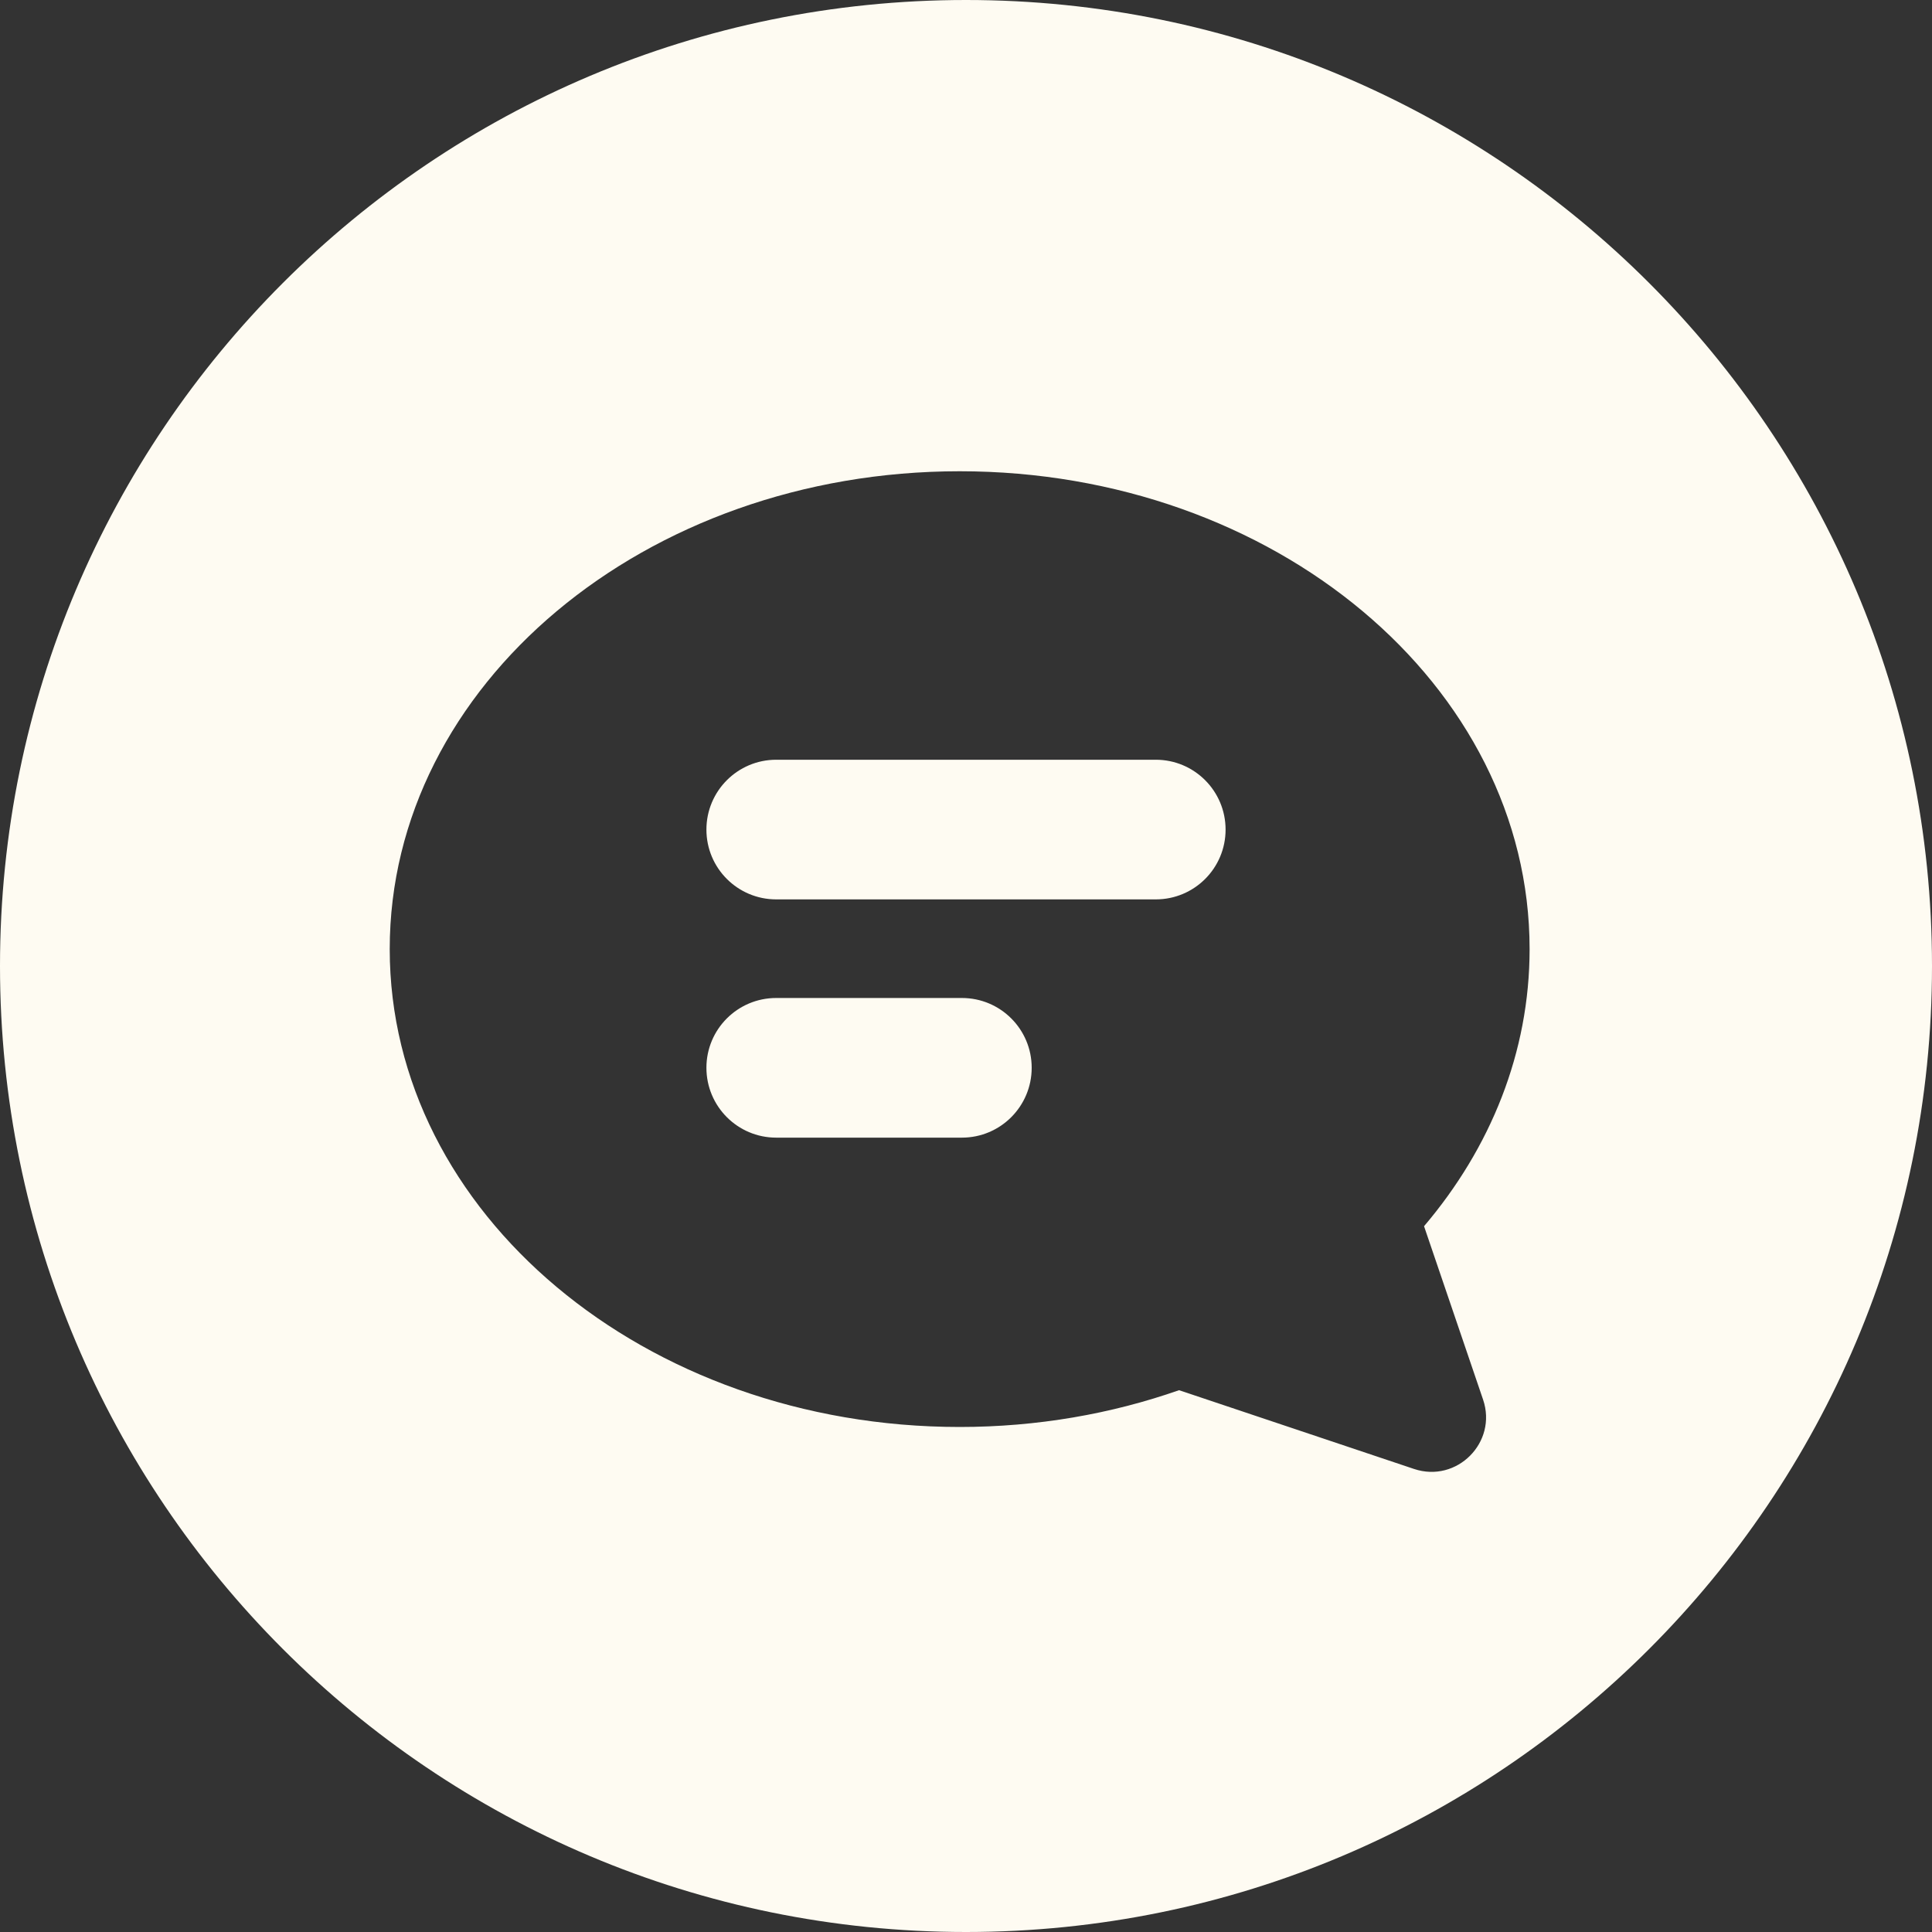
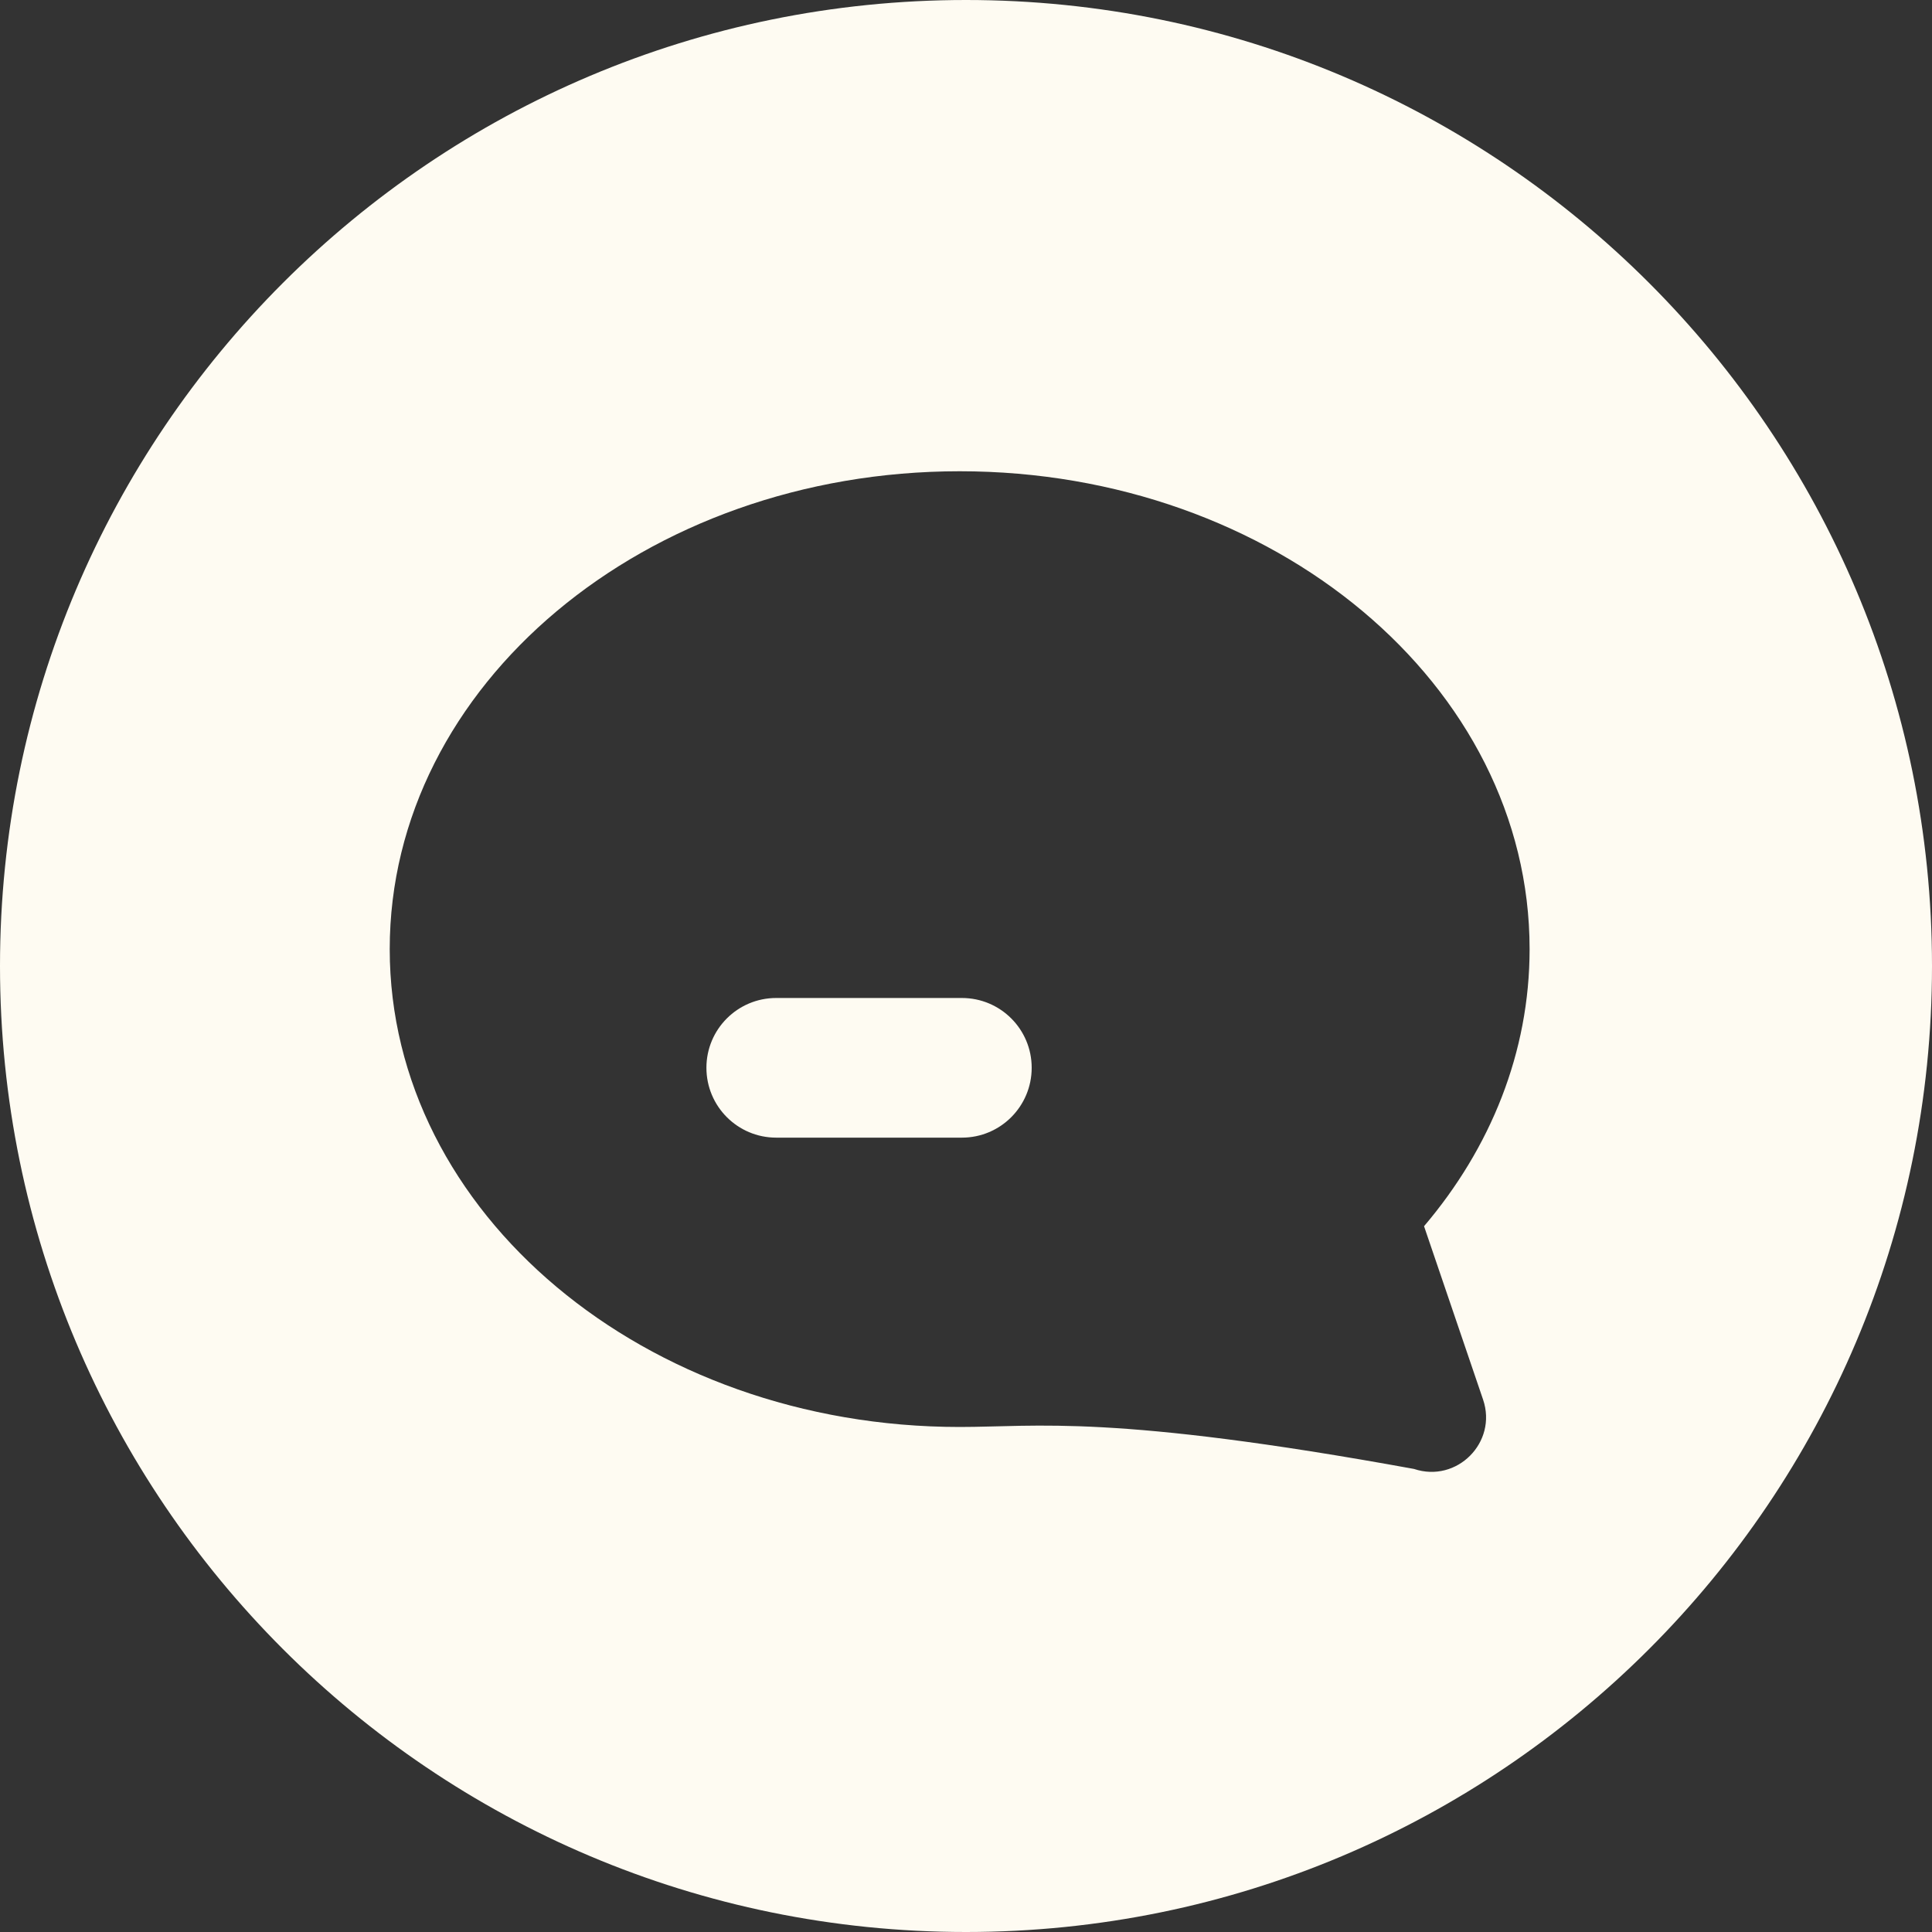
<svg xmlns="http://www.w3.org/2000/svg" width="25" height="25" viewBox="0 0 25 25" fill="none">
  <rect x="0" y="0" width="25" height="25" fill="#333333" stroke="none" />
  <g clip-path="url(#clip0_22_1254)">
-     <path d="M12.5 0C5.596 0 0 5.596 0 12.5C0 19.404 5.596 25 12.5 25C19.404 25 25 19.404 25 12.5C25 5.596 19.404 0 12.5 0ZM19.191 18.111C19.379 18.664 18.852 19.194 18.297 19.008L15.257 17.989C14.383 18.295 13.424 18.465 12.418 18.465C8.345 18.465 5.043 15.696 5.043 12.281C5.043 8.867 8.345 6.098 12.418 6.098C16.491 6.098 19.793 8.867 19.793 12.281C19.793 13.618 19.287 14.856 18.427 15.867L19.191 18.111Z" fill="#FEFBF2" />
-     <path d="M14.956 9.831H10.044C9.545 9.831 9.141 10.236 9.141 10.735V10.735C9.141 11.234 9.545 11.638 10.044 11.638H14.956C15.455 11.638 15.859 11.234 15.859 10.735C15.859 10.236 15.455 9.831 14.956 9.831Z" fill="#FEFBF2" />
+     <path d="M12.5 0C5.596 0 0 5.596 0 12.5C0 19.404 5.596 25 12.5 25C19.404 25 25 19.404 25 12.5C25 5.596 19.404 0 12.5 0ZM19.191 18.111C19.379 18.664 18.852 19.194 18.297 19.008C14.383 18.295 13.424 18.465 12.418 18.465C8.345 18.465 5.043 15.696 5.043 12.281C5.043 8.867 8.345 6.098 12.418 6.098C16.491 6.098 19.793 8.867 19.793 12.281C19.793 13.618 19.287 14.856 18.427 15.867L19.191 18.111Z" fill="#FEFBF2" />
    <path d="M12.447 12.914H10.044C9.545 12.914 9.141 13.318 9.141 13.817V13.817C9.141 14.316 9.545 14.721 10.044 14.721H12.447C12.946 14.721 13.35 14.316 13.35 13.817C13.35 13.318 12.946 12.914 12.447 12.914Z" fill="#FEFBF2" />
  </g>
  <defs>
    <clipPath id="clip0_22_1254">
      <rect width="25" height="25" fill="white" />
    </clipPath>
  </defs>
</svg>